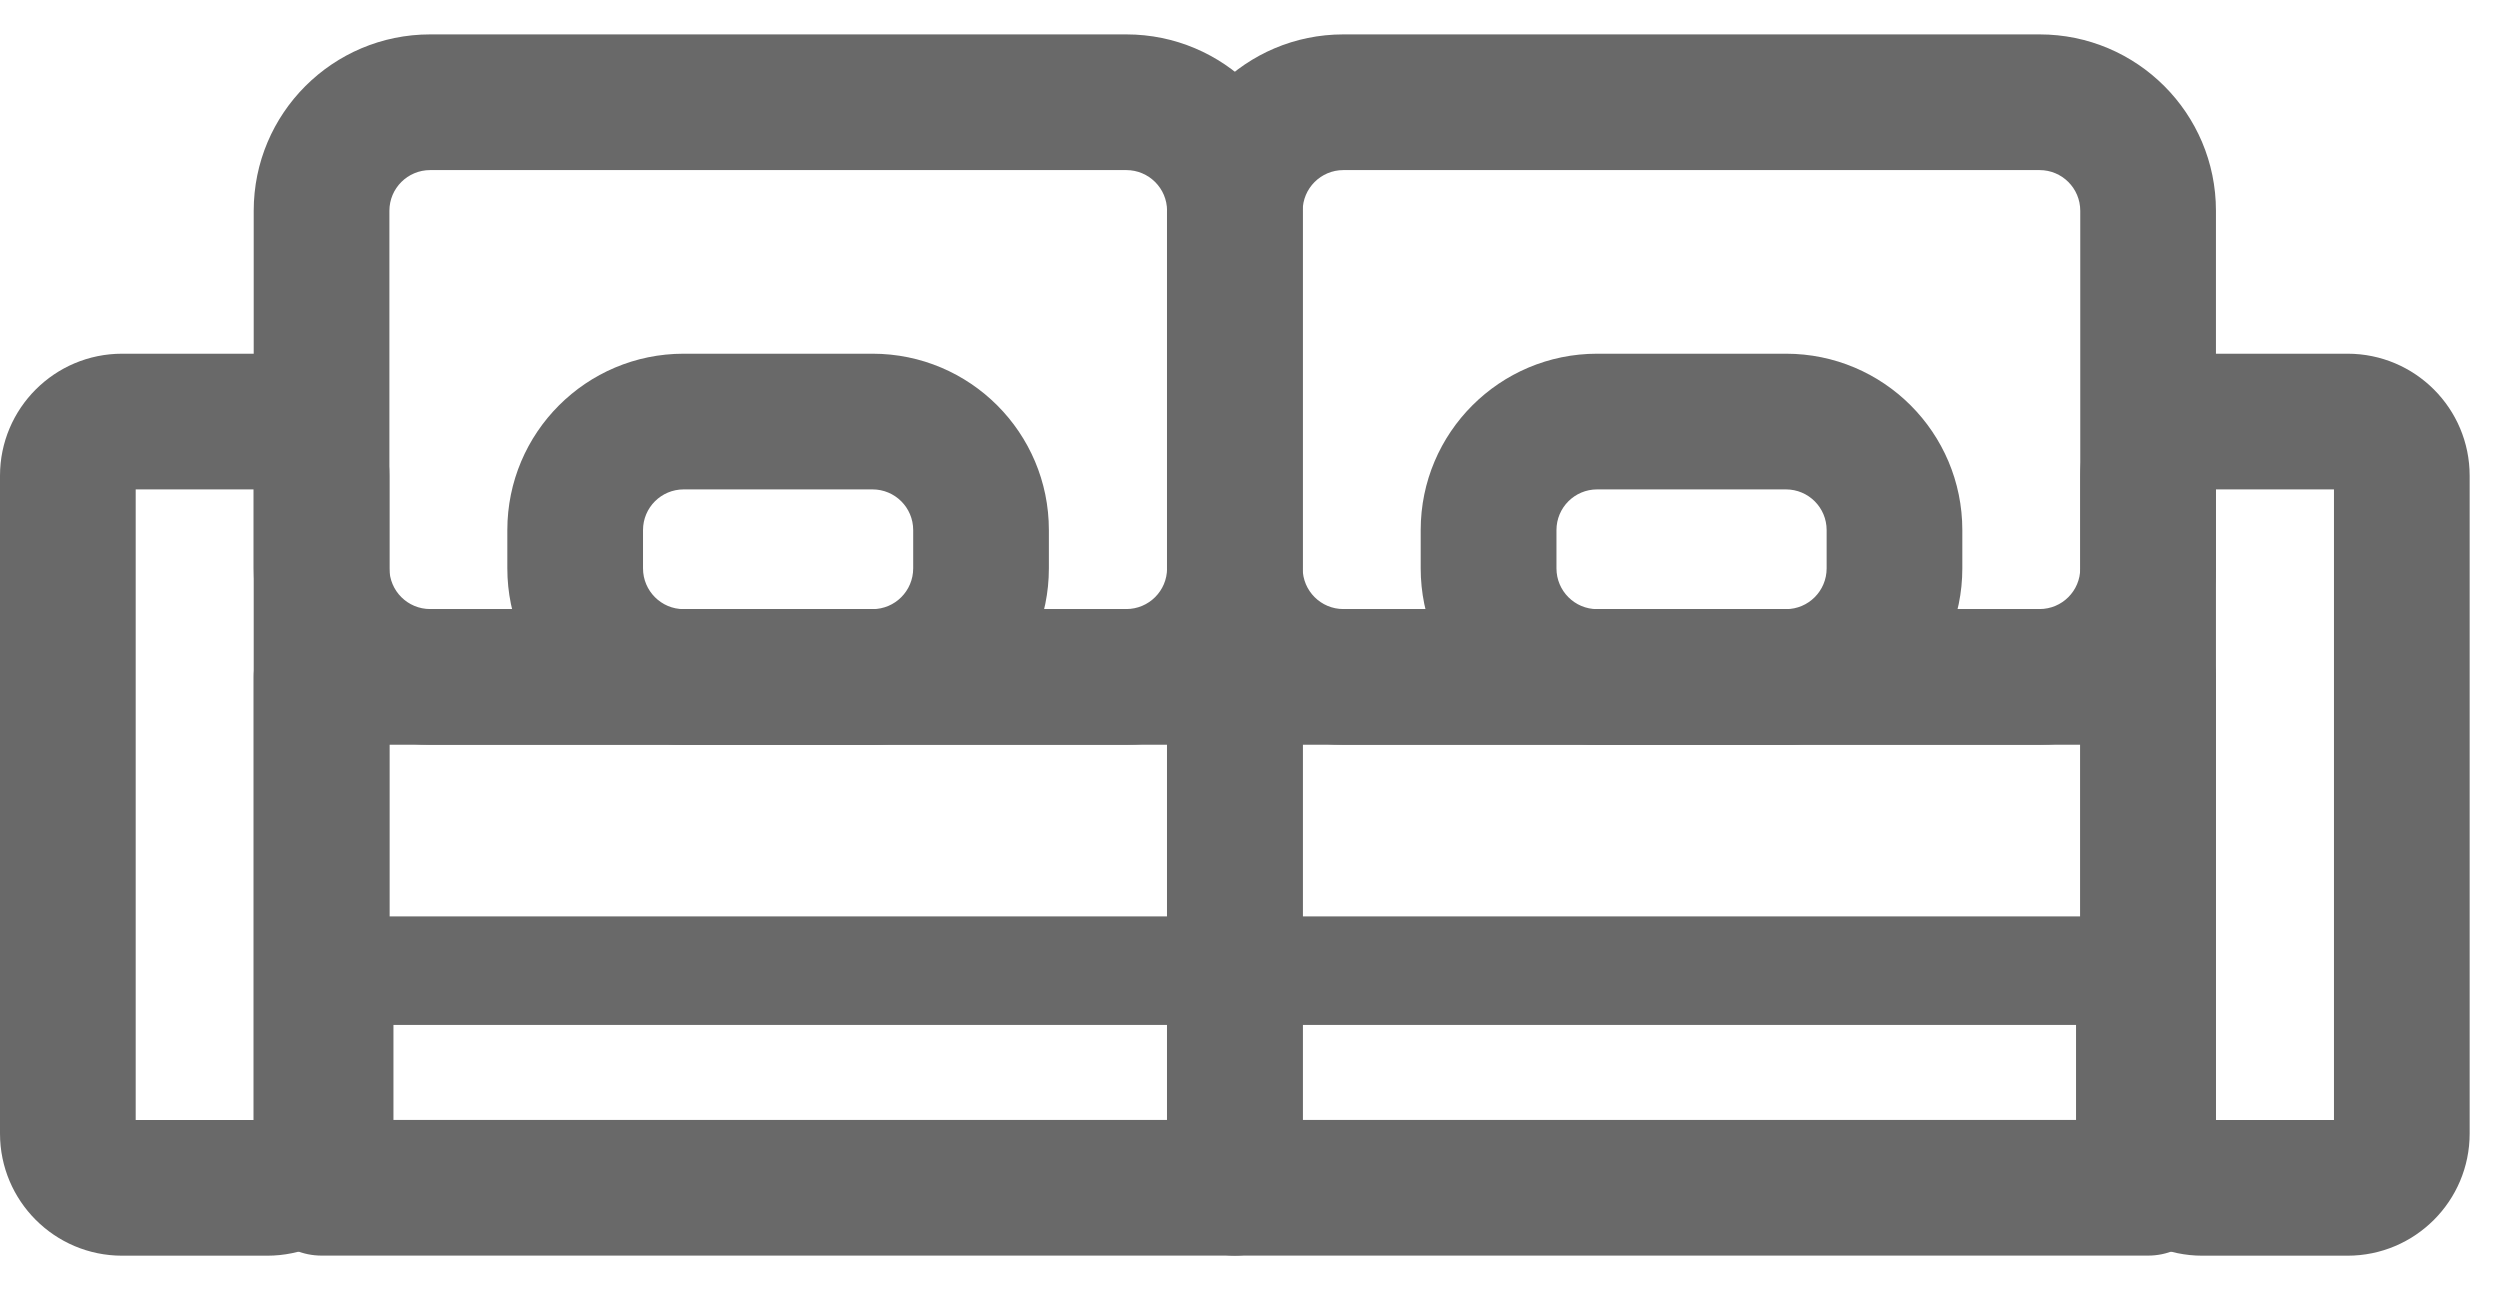
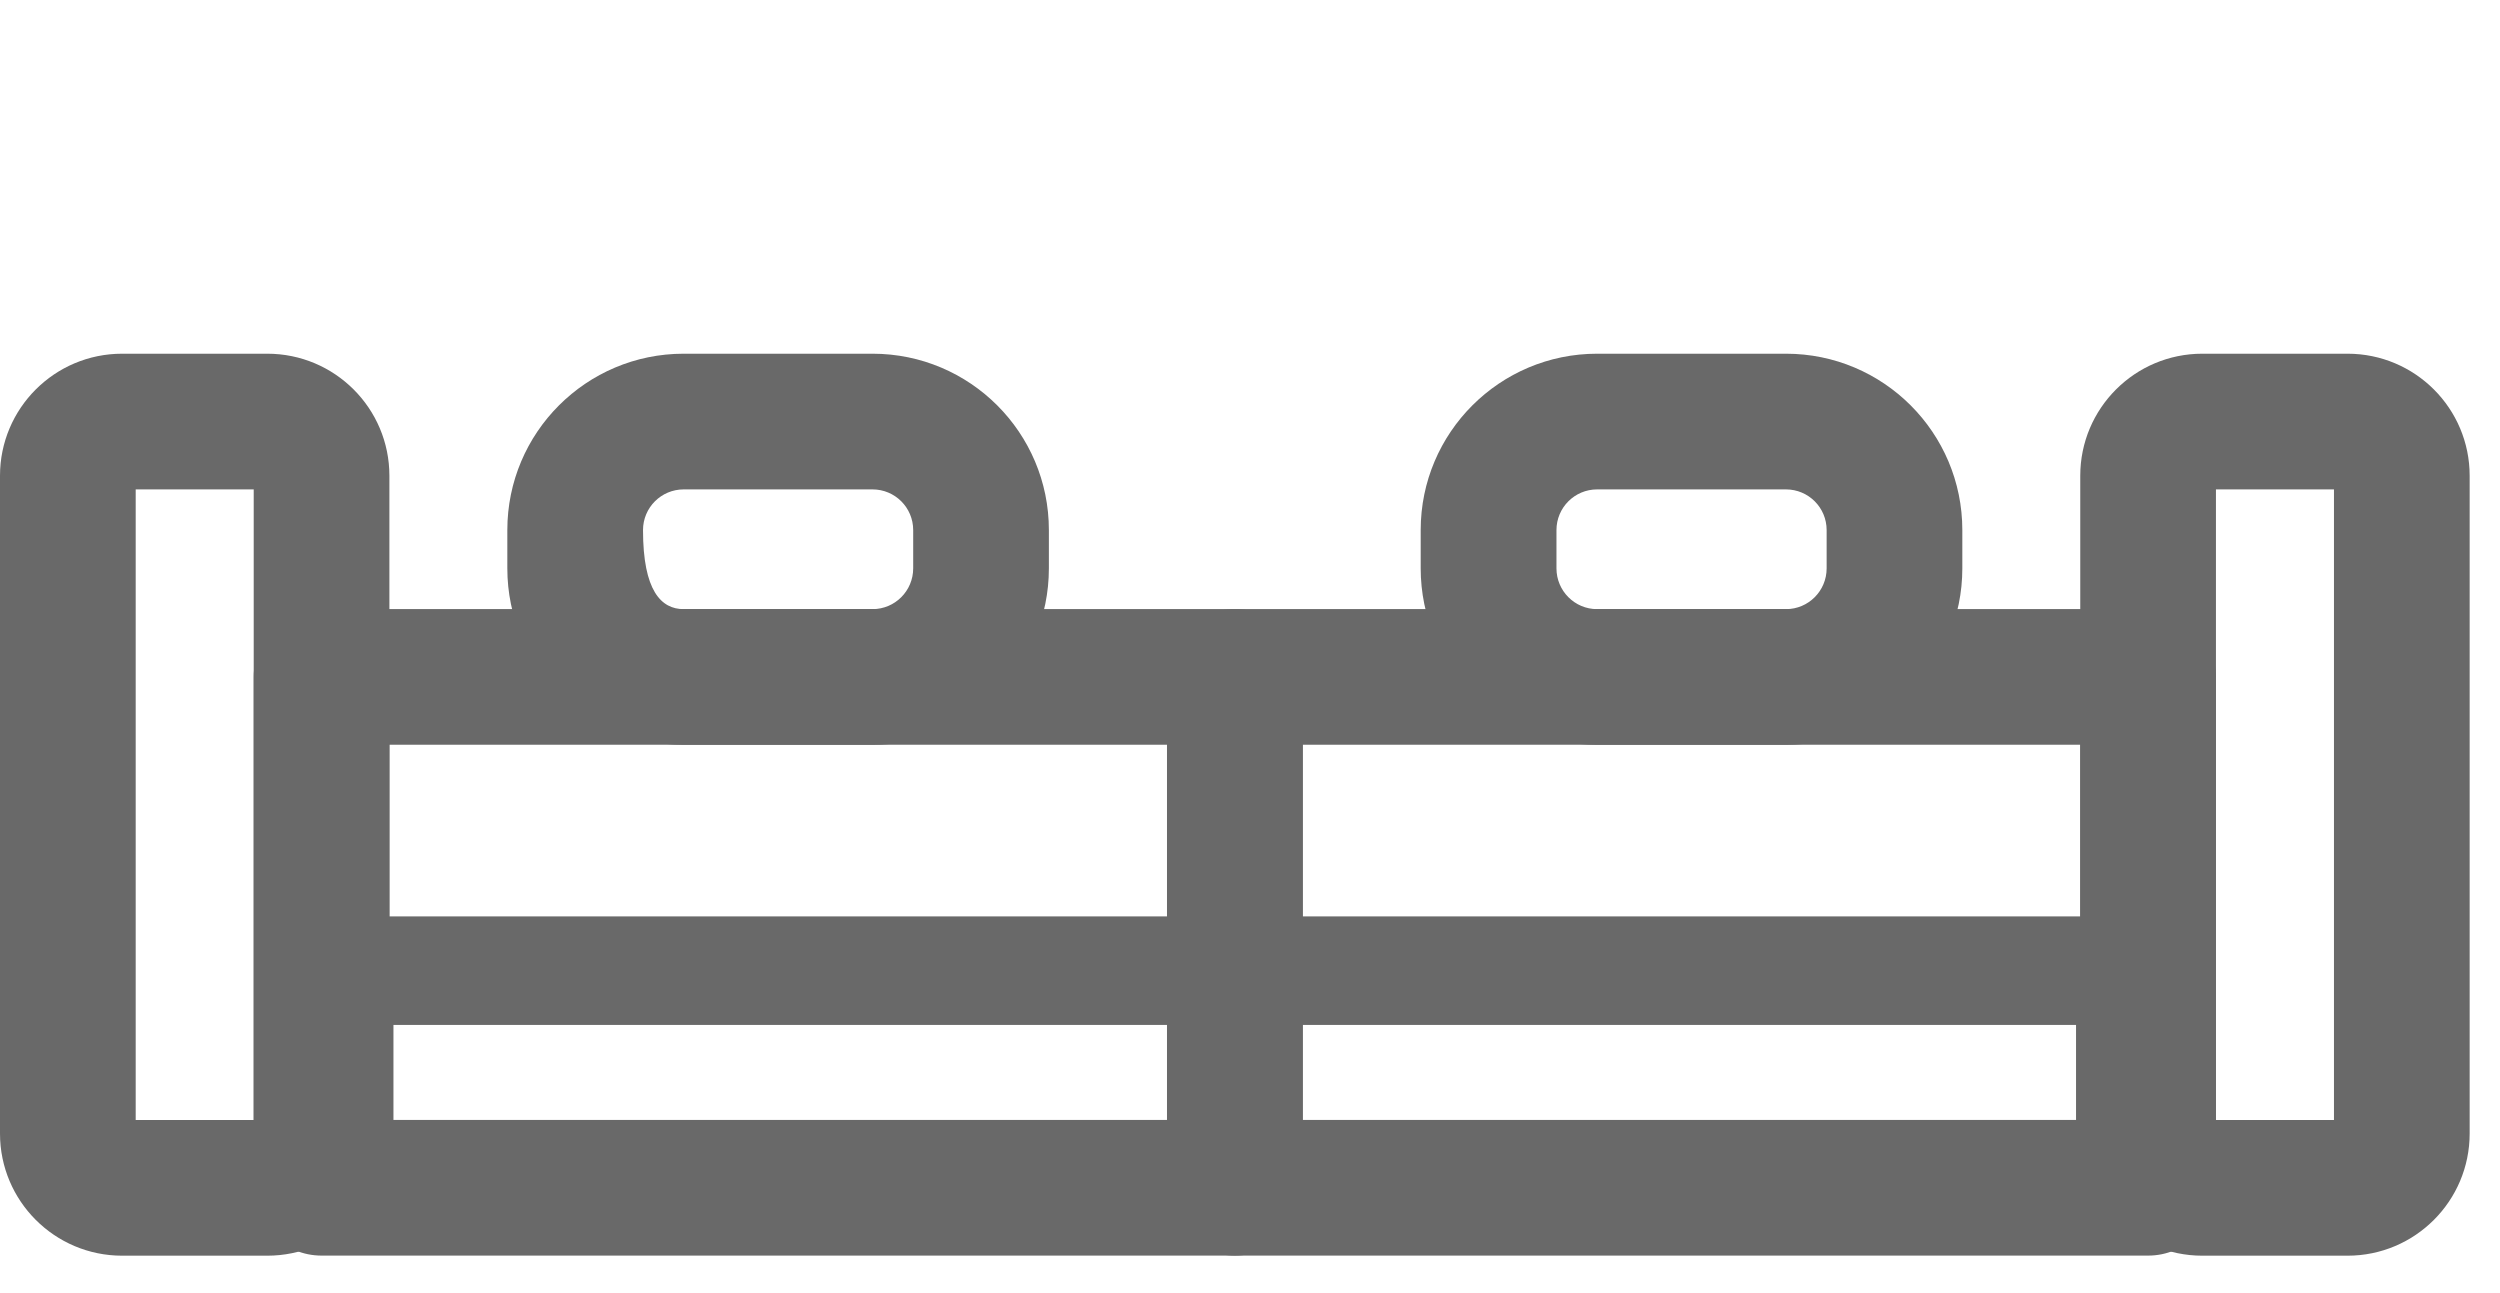
<svg xmlns="http://www.w3.org/2000/svg" width="29" height="15" viewBox="0 0 29 15" fill="none">
  <g id="Group 327">
-     <path id="Rectangle 57 (Stroke)" fill-rule="evenodd" clip-rule="evenodd" d="M2.943 2.445C2.943 1.315 3.86 0.399 4.99 0.399H13.065C14.195 0.399 15.112 1.315 15.112 2.445V6.593C15.112 7.723 14.195 8.639 13.065 8.639H4.99C3.86 8.639 2.943 7.723 2.943 6.593V2.445ZM4.99 1.973C4.729 1.973 4.517 2.184 4.517 2.445V6.593C4.517 6.854 4.729 7.065 4.99 7.065H13.065C13.326 7.065 13.538 6.854 13.538 6.593V2.445C13.538 2.184 13.326 1.973 13.065 1.973H4.99Z" fill="#696969" />
    <path id="Rectangle 59 (Stroke)" fill-rule="evenodd" clip-rule="evenodd" d="M2.943 7.852C2.943 7.417 3.296 7.065 3.73 7.065H14.325C14.759 7.065 15.112 7.417 15.112 7.852V13.778C15.112 14.213 14.759 14.565 14.325 14.565H3.73C3.296 14.565 2.943 14.213 2.943 13.778V7.852ZM4.517 8.639V12.991H13.538V8.639H4.517Z" fill="#696969" />
    <path id="Rectangle 61 (Stroke)" fill-rule="evenodd" clip-rule="evenodd" d="M0 5.519C0 4.737 0.634 4.103 1.417 4.103H3.1C3.883 4.103 4.517 4.737 4.517 5.519V13.149C4.517 13.931 3.883 14.566 3.1 14.566H1.417C0.634 14.566 0 13.931 0 13.149V5.519ZM1.574 5.677V12.992H2.943V5.677H1.574Z" fill="#696969" />
    <path id="Rectangle 62 (Stroke)" fill-rule="evenodd" clip-rule="evenodd" d="M24.131 5.519C24.131 4.737 24.765 4.103 25.547 4.103H27.231C28.014 4.103 28.648 4.737 28.648 5.519V13.149C28.648 13.931 28.014 14.566 27.231 14.566H25.547C24.765 14.566 24.131 13.931 24.131 13.149V5.519ZM25.705 5.677V12.992H27.074V5.677H25.705Z" fill="#696969" />
-     <path id="Rectangle 58 (Stroke)" fill-rule="evenodd" clip-rule="evenodd" d="M13.537 2.445C13.537 1.315 14.453 0.399 15.583 0.399H23.659C24.789 0.399 25.705 1.315 25.705 2.445V6.593C25.705 7.723 24.789 8.639 23.659 8.639H15.583C14.453 8.639 13.537 7.723 13.537 6.593V2.445ZM15.583 1.973C15.323 1.973 15.111 2.184 15.111 2.445V6.593C15.111 6.854 15.323 7.065 15.583 7.065H23.659C23.92 7.065 24.131 6.854 24.131 6.593V2.445C24.131 2.184 23.92 1.973 23.659 1.973H15.583Z" fill="#696969" />
-     <path id="Rectangle 63 (Stroke)" fill-rule="evenodd" clip-rule="evenodd" d="M5.885 6.149C5.885 5.019 6.801 4.103 7.931 4.103H10.121C11.251 4.103 12.167 5.019 12.167 6.149V6.593C12.167 7.723 11.251 8.64 10.121 8.64H7.931C6.801 8.64 5.885 7.723 5.885 6.593V6.149ZM7.931 5.677C7.67 5.677 7.459 5.888 7.459 6.149V6.593C7.459 6.854 7.67 7.066 7.931 7.066H10.121C10.382 7.066 10.593 6.854 10.593 6.593V6.149C10.593 5.888 10.382 5.677 10.121 5.677H7.931Z" fill="#696969" />
+     <path id="Rectangle 63 (Stroke)" fill-rule="evenodd" clip-rule="evenodd" d="M5.885 6.149C5.885 5.019 6.801 4.103 7.931 4.103H10.121C11.251 4.103 12.167 5.019 12.167 6.149V6.593C12.167 7.723 11.251 8.64 10.121 8.64H7.931C6.801 8.64 5.885 7.723 5.885 6.593V6.149ZM7.931 5.677C7.67 5.677 7.459 5.888 7.459 6.149C7.459 6.854 7.67 7.066 7.931 7.066H10.121C10.382 7.066 10.593 6.854 10.593 6.593V6.149C10.593 5.888 10.382 5.677 10.121 5.677H7.931Z" fill="#696969" />
    <path id="Rectangle 64 (Stroke)" fill-rule="evenodd" clip-rule="evenodd" d="M16.48 6.149C16.48 5.019 17.397 4.103 18.527 4.103H20.717C21.847 4.103 22.763 5.019 22.763 6.149V6.593C22.763 7.723 21.847 8.64 20.717 8.64H18.527C17.397 8.64 16.48 7.723 16.48 6.593V6.149ZM18.527 5.677C18.266 5.677 18.055 5.888 18.055 6.149V6.593C18.055 6.854 18.266 7.066 18.527 7.066H20.717C20.978 7.066 21.189 6.854 21.189 6.593V6.149C21.189 5.888 20.978 5.677 20.717 5.677H18.527Z" fill="#696969" />
    <path id="Rectangle 60 (Stroke)" fill-rule="evenodd" clip-rule="evenodd" d="M13.537 7.852C13.537 7.417 13.889 7.065 14.324 7.065H24.918C25.353 7.065 25.705 7.417 25.705 7.852V13.778C25.705 14.213 25.353 14.565 24.918 14.565H14.324C13.889 14.565 13.537 14.213 13.537 13.778V7.852ZM15.111 8.639V12.991H24.131V8.639H15.111Z" fill="#696969" />
    <path id="Rectangle 65 (Stroke)" fill-rule="evenodd" clip-rule="evenodd" d="M3.305 11.26C3.305 10.912 3.587 10.63 3.934 10.63H24.712C25.06 10.63 25.342 10.912 25.342 11.26V13.778C25.342 14.126 25.06 14.408 24.712 14.408H3.934C3.587 14.408 3.305 14.126 3.305 13.778V11.26ZM4.564 11.889V13.149H24.082V11.889H4.564Z" fill="#696969" />
  </g>
</svg>